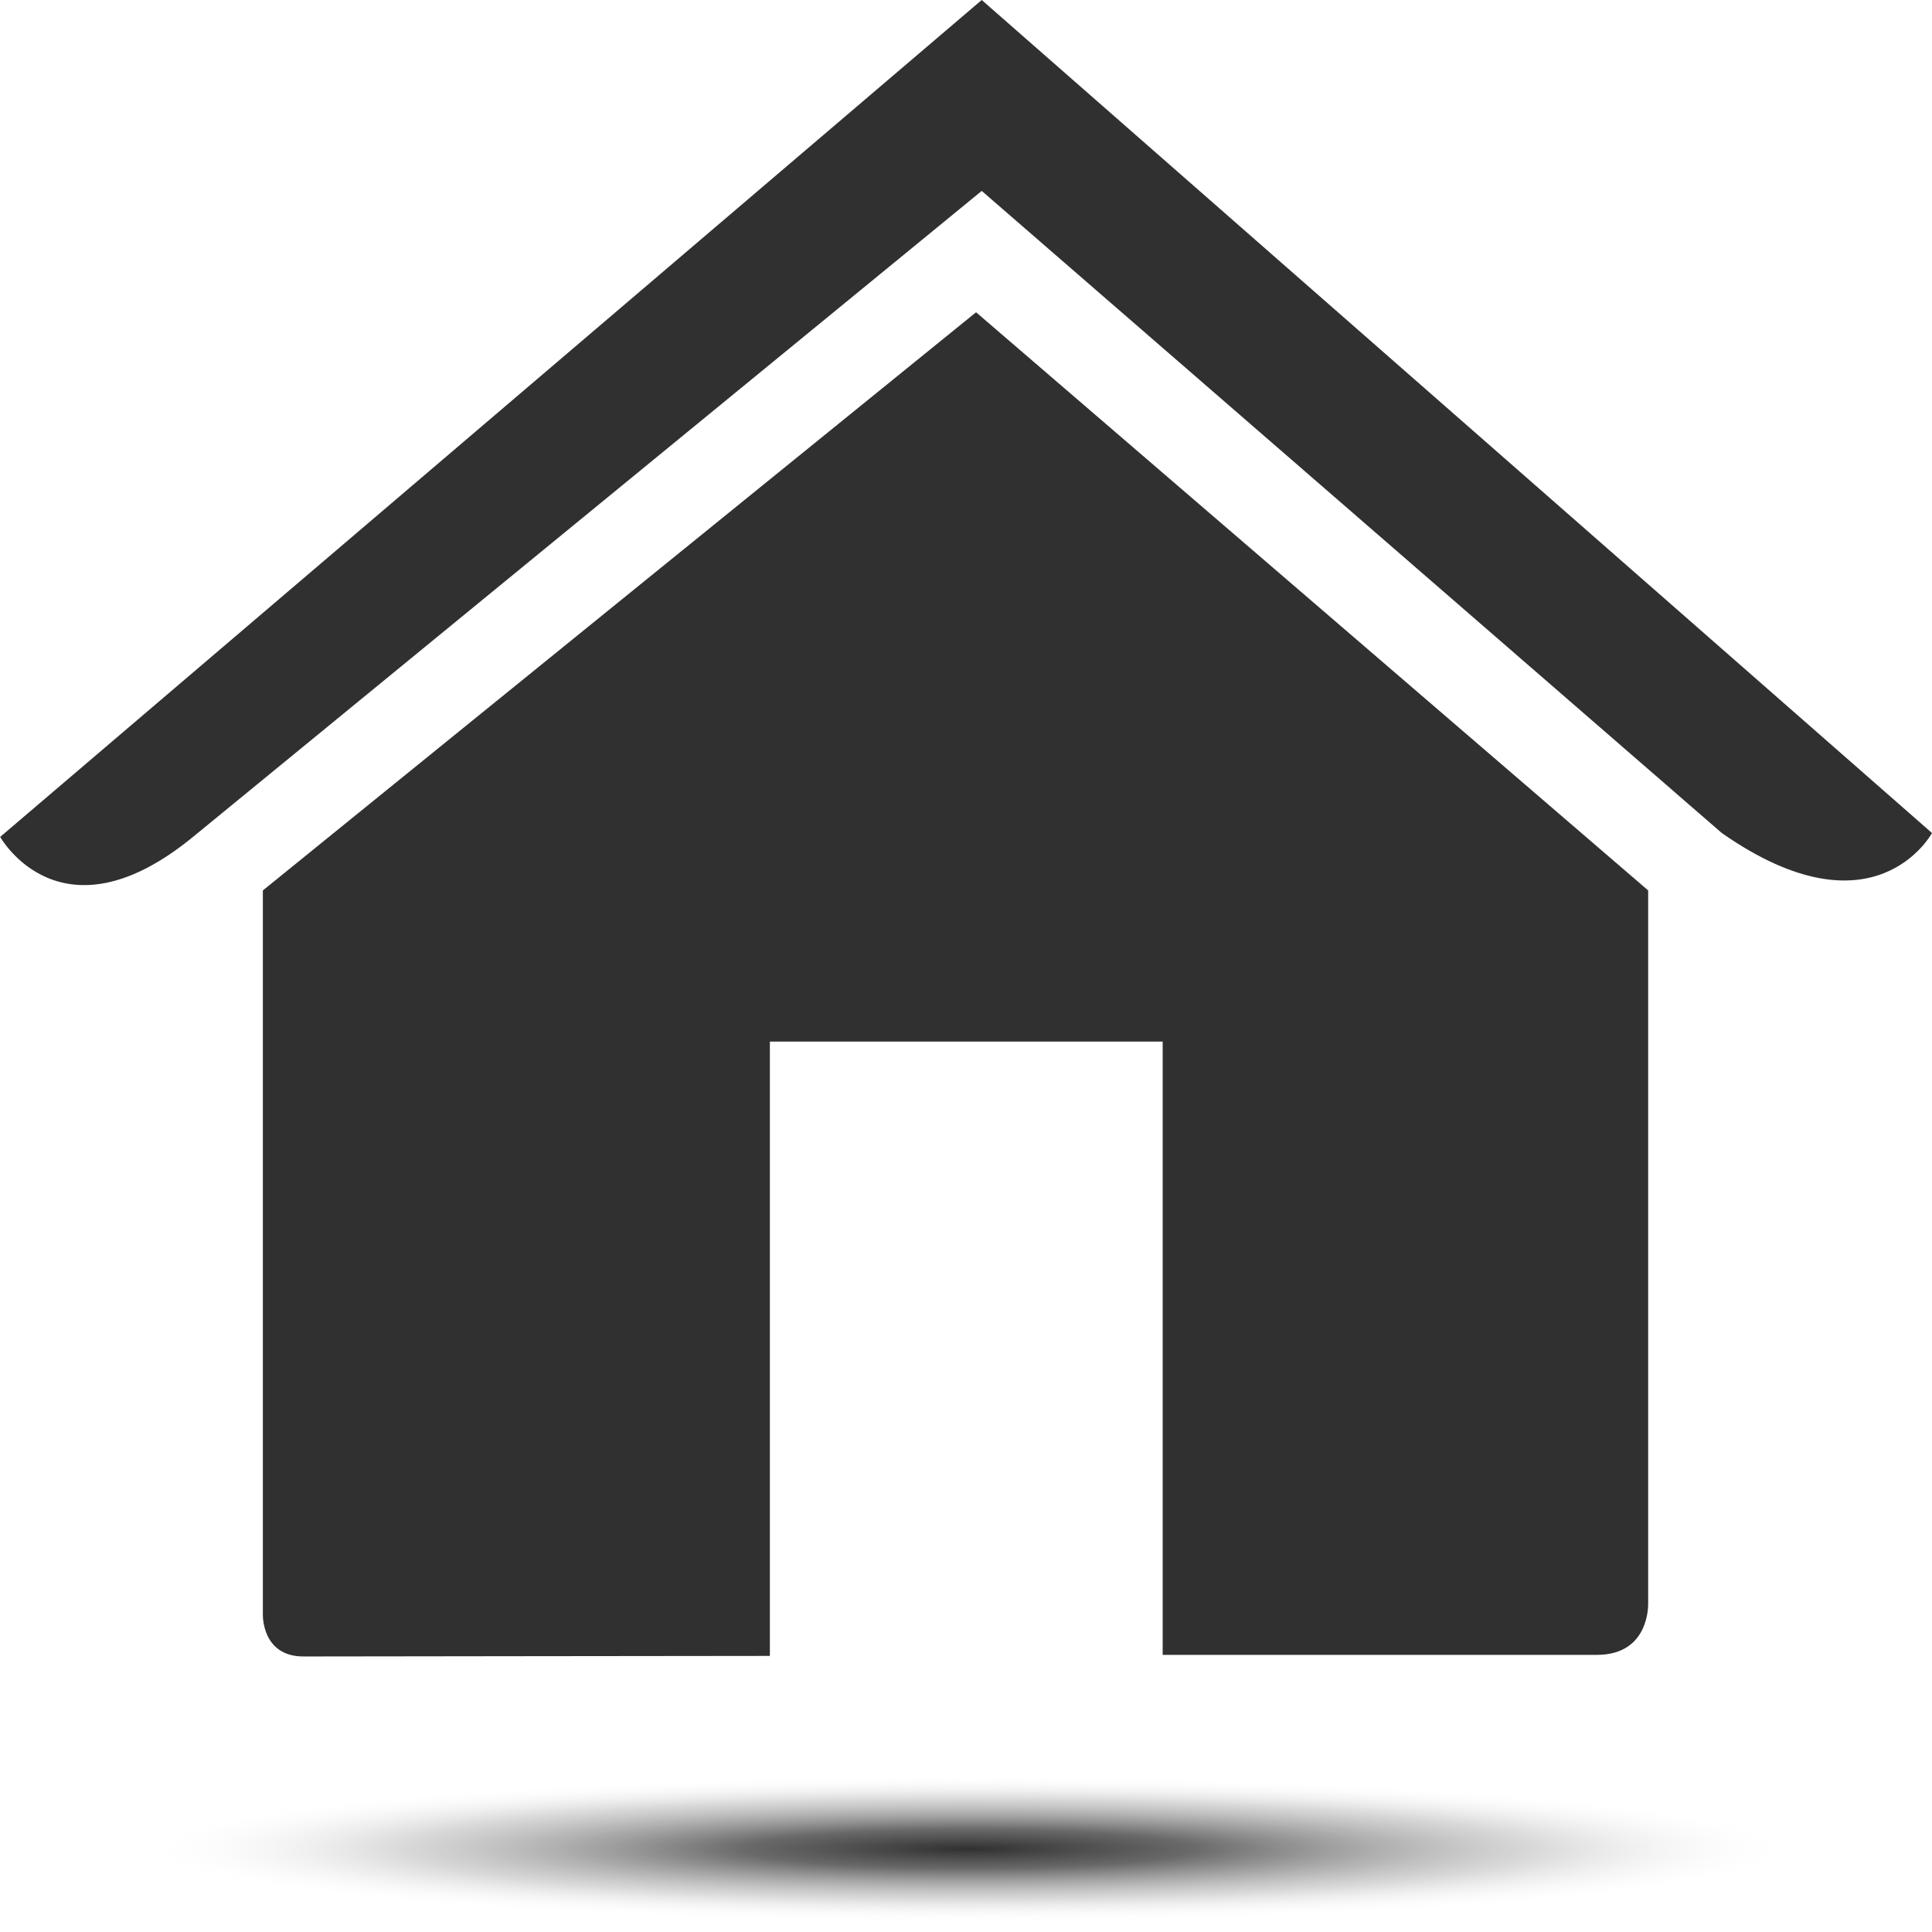
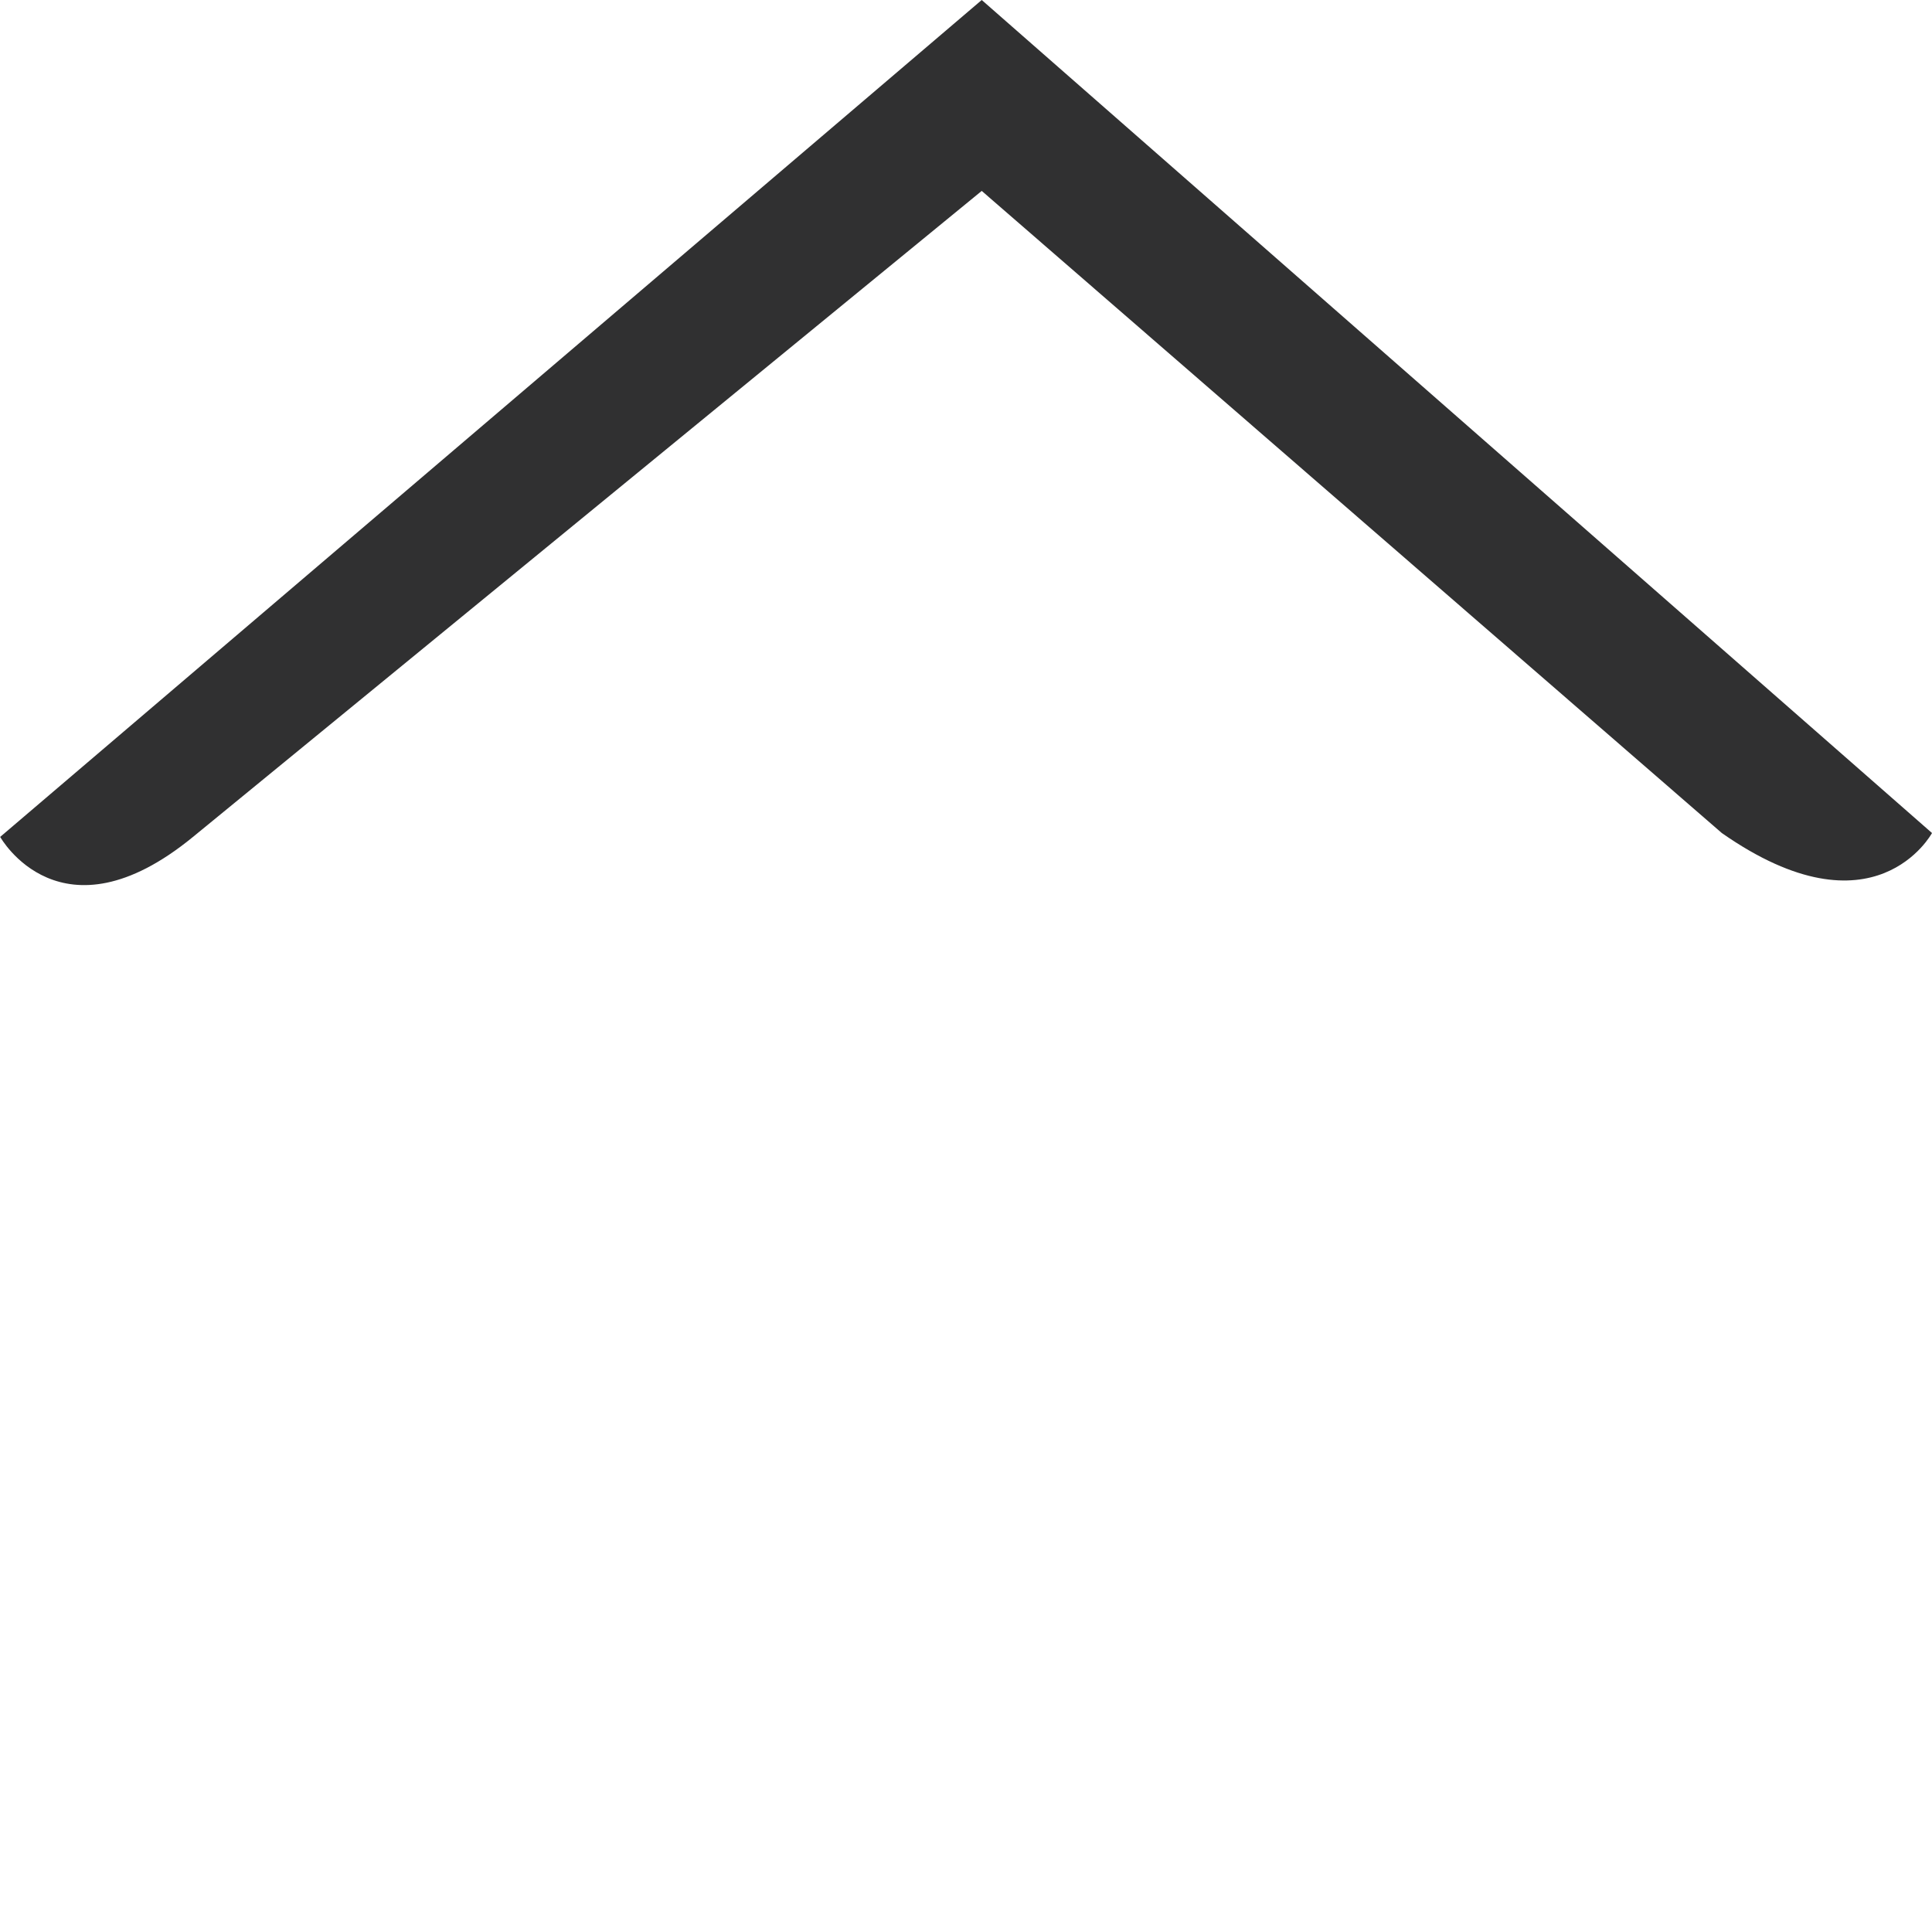
<svg xmlns="http://www.w3.org/2000/svg" width="70" height="70" viewBox="0 0 70 70" fill="none">
  <path d="M0.01 30.328C0.01 30.328 2.199 34.245 6.986 30.328L35.57 6.917L62.384 30.182C67.921 34.052 70 30.182 70 30.182L35.57 0L0 30.328H0.01Z" fill="#303031" />
-   <path style="mix-blend-mode:multiply" d="M35.01 70C53.666 70 68.791 68.462 68.791 66.566C68.791 64.669 53.666 63.132 35.01 63.132C16.353 63.132 1.229 64.669 1.229 66.566C1.229 68.462 16.353 70 35.01 70Z" fill="url(#paint0_radial_1_11)" />
-   <path d="M35.36 11.318L9.524 32.262V58.498C9.524 58.498 9.475 60.017 10.994 60.017C12.653 60.017 24.776 59.997 27.894 59.997V37.738H42.126V59.959H57.857C59.806 59.959 59.716 58.072 59.716 58.072V32.262L35.37 11.318H35.36Z" fill="#303031" />
  <defs>
    <radialGradient id="paint0_radial_1_11" cx="0" cy="0" r="1" gradientUnits="userSpaceOnUse" gradientTransform="translate(35.108 66.99) scale(30.182 2.656)">
      <stop stop-color="#303030" />
      <stop offset="0.27" stop-color="#4F4F4F" stop-opacity="0.85" />
      <stop offset="0.68" stop-color="#A6A6A6" stop-opacity="0.43" />
      <stop offset="1" stop-color="white" stop-opacity="0" />
    </radialGradient>
  </defs>
</svg>